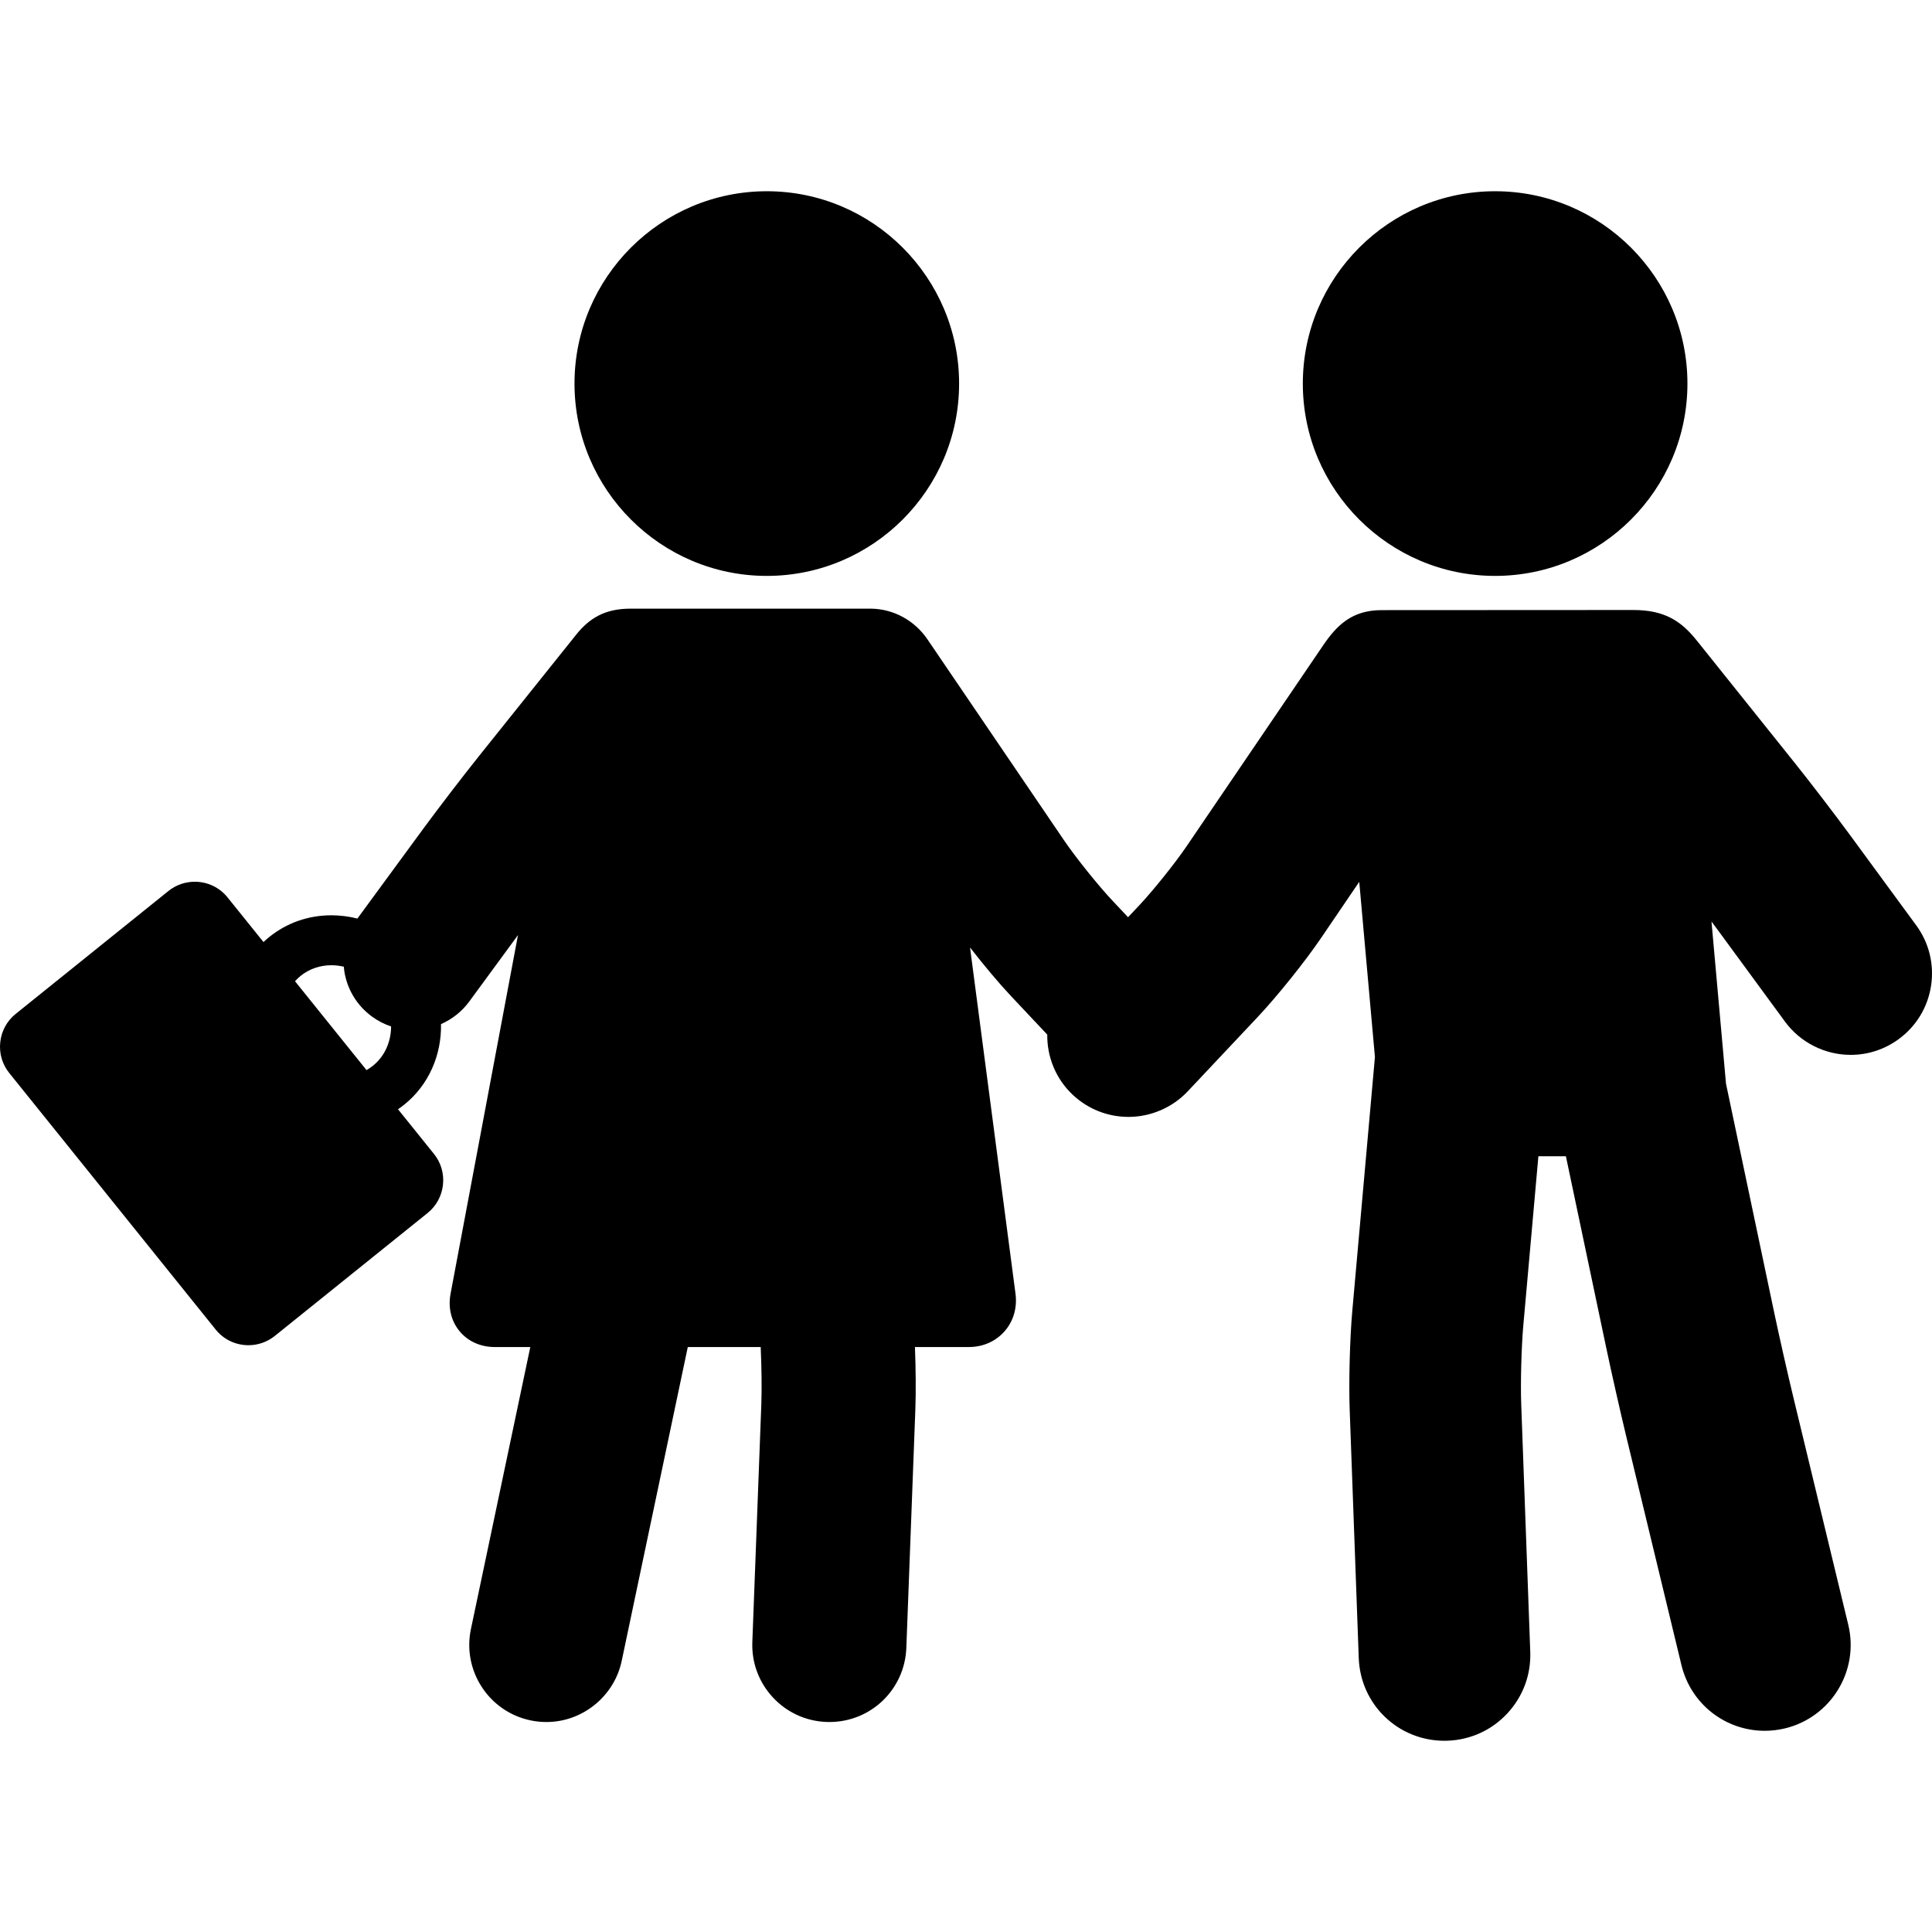
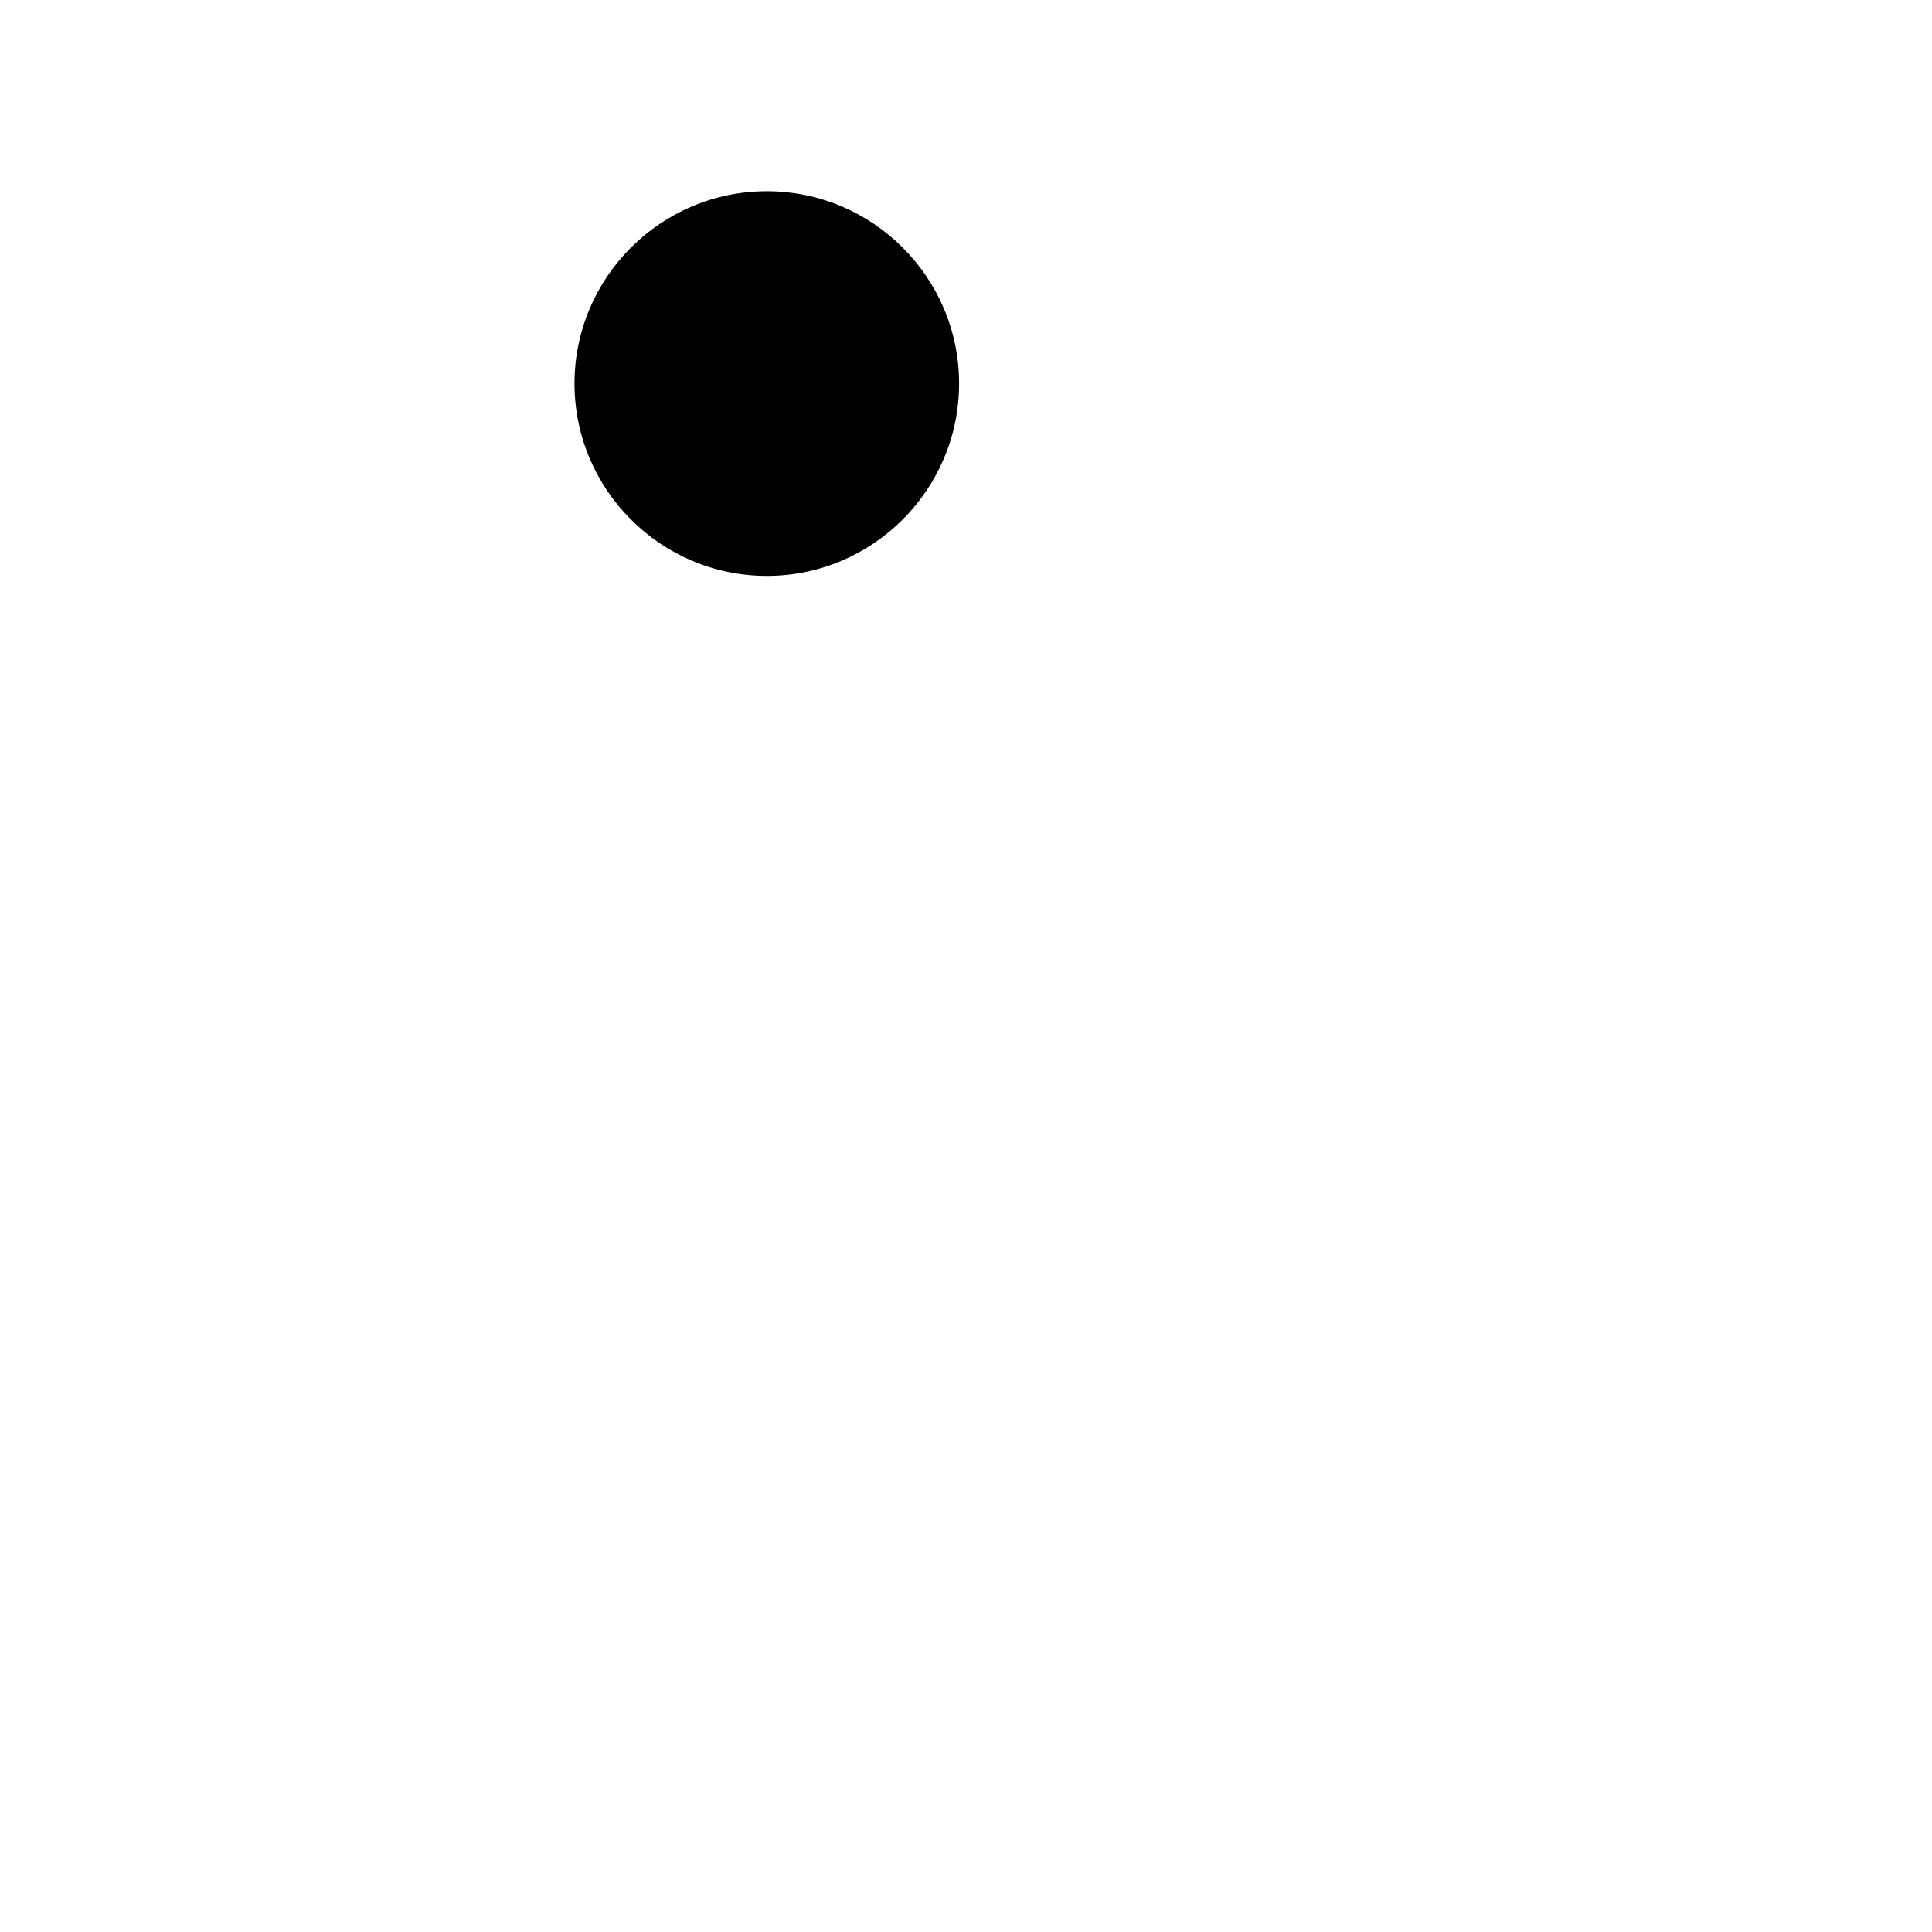
<svg xmlns="http://www.w3.org/2000/svg" fill="#000000" height="800px" width="800px" id="Capa_1" viewBox="0 0 520.434 520.434" xml:space="preserve">
  <g>
-     <path d="M402.744,155.135c28.567,0,51.808-23.242,51.808-51.811c0-28.567-23.24-51.809-51.808-51.809  c-28.56,0-51.794,23.241-51.794,51.809C350.95,131.893,374.185,155.135,402.744,155.135z" />
-     <path d="M516.185,249.262l-17.793-24.261c-4.026-5.492-10.783-14.309-15.061-19.654l-26.259-32.803  c-4.184-5.227-8.621-8.225-17.128-8.225c-0.073,0-67.167,0.035-67.785,0.035c-8.083,0-12.16,4.223-15.791,9.566l-36.782,54.121  c-3.054,4.493-8.989,11.894-12.703,15.837l-3.012,3.2l-4.237-4.501c-3.807-4.044-9.889-11.626-13.016-16.226l-36.784-54.123  c-3.448-5.075-9.094-8.195-15.227-8.275c-0.563-0.007-64.446,0.003-64.771,0.003c-6.885,0-11.073,2.564-14.652,7.035  l-26.259,32.803c-4.231,5.285-10.952,14.055-14.981,19.548l-17.671,24.095c-2.271-0.572-4.614-0.879-6.998-0.879  c-6.201,0-11.989,2.02-16.735,5.842c-0.543,0.436-1.059,0.897-1.561,1.37l-9.686-12.036c-2.155-2.68-5.375-4.216-8.834-4.216  c-2.571,0-5.088,0.885-7.085,2.492L4.217,273.127c-2.35,1.891-3.823,4.591-4.149,7.603c-0.326,3.014,0.535,5.967,2.426,8.315  L58.1,358.151c2.155,2.68,5.375,4.216,8.834,4.216c2.571,0,5.088-0.885,7.085-2.492l41.157-33.115  c2.35-1.891,3.823-4.591,4.149-7.604c0.326-3.014-0.535-5.967-2.426-8.315l-9.686-12.036c0.568-0.389,1.129-0.795,1.671-1.231  c6.694-5.389,10.065-13.457,9.912-21.704c2.99-1.311,5.633-3.391,7.604-6.078l13.132-17.907l-18.157,96.585  c-0.712,3.788,0.15,7.387,2.428,10.132c2.276,2.745,5.653,4.257,9.507,4.257h9.539l-15.998,75.975  c-2.358,11.199,4.836,22.229,16.033,24.587c1.411,0.298,2.856,0.449,4.297,0.449c9.747,0,18.282-6.933,20.293-16.483l17.798-84.528  h19.639c0.239,5.232,0.322,11.353,0.172,15.35l-2.424,64.117c-0.21,5.54,1.75,10.831,5.52,14.896  c3.77,4.066,8.896,6.421,14.43,6.629c0.27,0.011,0.538,0.016,0.805,0.016c11.2,0,20.306-8.773,20.729-19.973l2.424-64.114  c0.178-4.679,0.125-11.02-0.104-16.921h14.482c3.829,0,7.26-1.506,9.658-4.24c2.398-2.734,3.445-6.331,2.946-10.129l-12.25-93.27  c3.66,4.718,7.775,9.628,11.018,13.074l9.786,10.396c-0.065,5.918,2.221,11.846,6.86,16.214c4.085,3.843,9.42,5.959,15.023,5.959  c6.022,0,11.842-2.514,15.968-6.896l18.854-20.031c5.245-5.569,12.729-14.9,17.04-21.243l10.298-15.152l4.224,47.189l-6.099,68.432  c-0.664,7.478-0.971,19.194-0.697,26.675l2.439,66.809c0.455,12.49,10.596,22.274,23.086,22.274c0.285,0,0.573-0.007,0.857-0.018  c6.171-0.225,11.884-2.839,16.088-7.361c4.204-4.523,6.395-10.411,6.169-16.581l-2.439-66.809  c-0.203-5.564,0.053-15.325,0.548-20.89l4.081-45.801h7.41l10.884,51.683c1.393,6.616,3.815,17.344,5.402,23.914l14.842,61.478  c2.516,10.42,11.749,17.696,22.453,17.696c1.819,0,3.65-0.219,5.441-0.651c12.39-2.99,20.036-15.504,17.045-27.895l-14.841-61.477  c-1.497-6.201-3.787-16.336-5.105-22.592l-12.994-61.703l-3.909-43.682c0.723,0.968,1.401,1.882,2.002,2.701l17.794,24.262  c4.114,5.609,10.729,8.959,17.694,8.959c4.685,0,9.162-1.468,12.949-4.245c4.723-3.463,7.815-8.558,8.704-14.346  C521.065,259.774,519.648,253.985,516.185,249.262z M79.471,264.327c0.462-0.516,0.954-1.006,1.501-1.446  c2.332-1.878,5.203-2.87,8.302-2.87c1.124,0,2.245,0.141,3.344,0.397c0.035,0.381,0.061,0.762,0.119,1.142  c0.762,4.951,3.406,9.311,7.446,12.273c1.596,1.17,3.336,2.065,5.169,2.676c-0.021,4.087-1.664,7.99-4.899,10.594  c-0.546,0.44-1.123,0.824-1.725,1.166L79.471,264.327z" />
    <path d="M206.565,155.135c28.56,0,51.794-23.242,51.794-51.811c0-28.567-23.234-51.809-51.794-51.809  c-28.567,0-51.808,23.241-51.808,51.809C154.757,131.893,177.997,155.135,206.565,155.135z" />
  </g>
</svg>